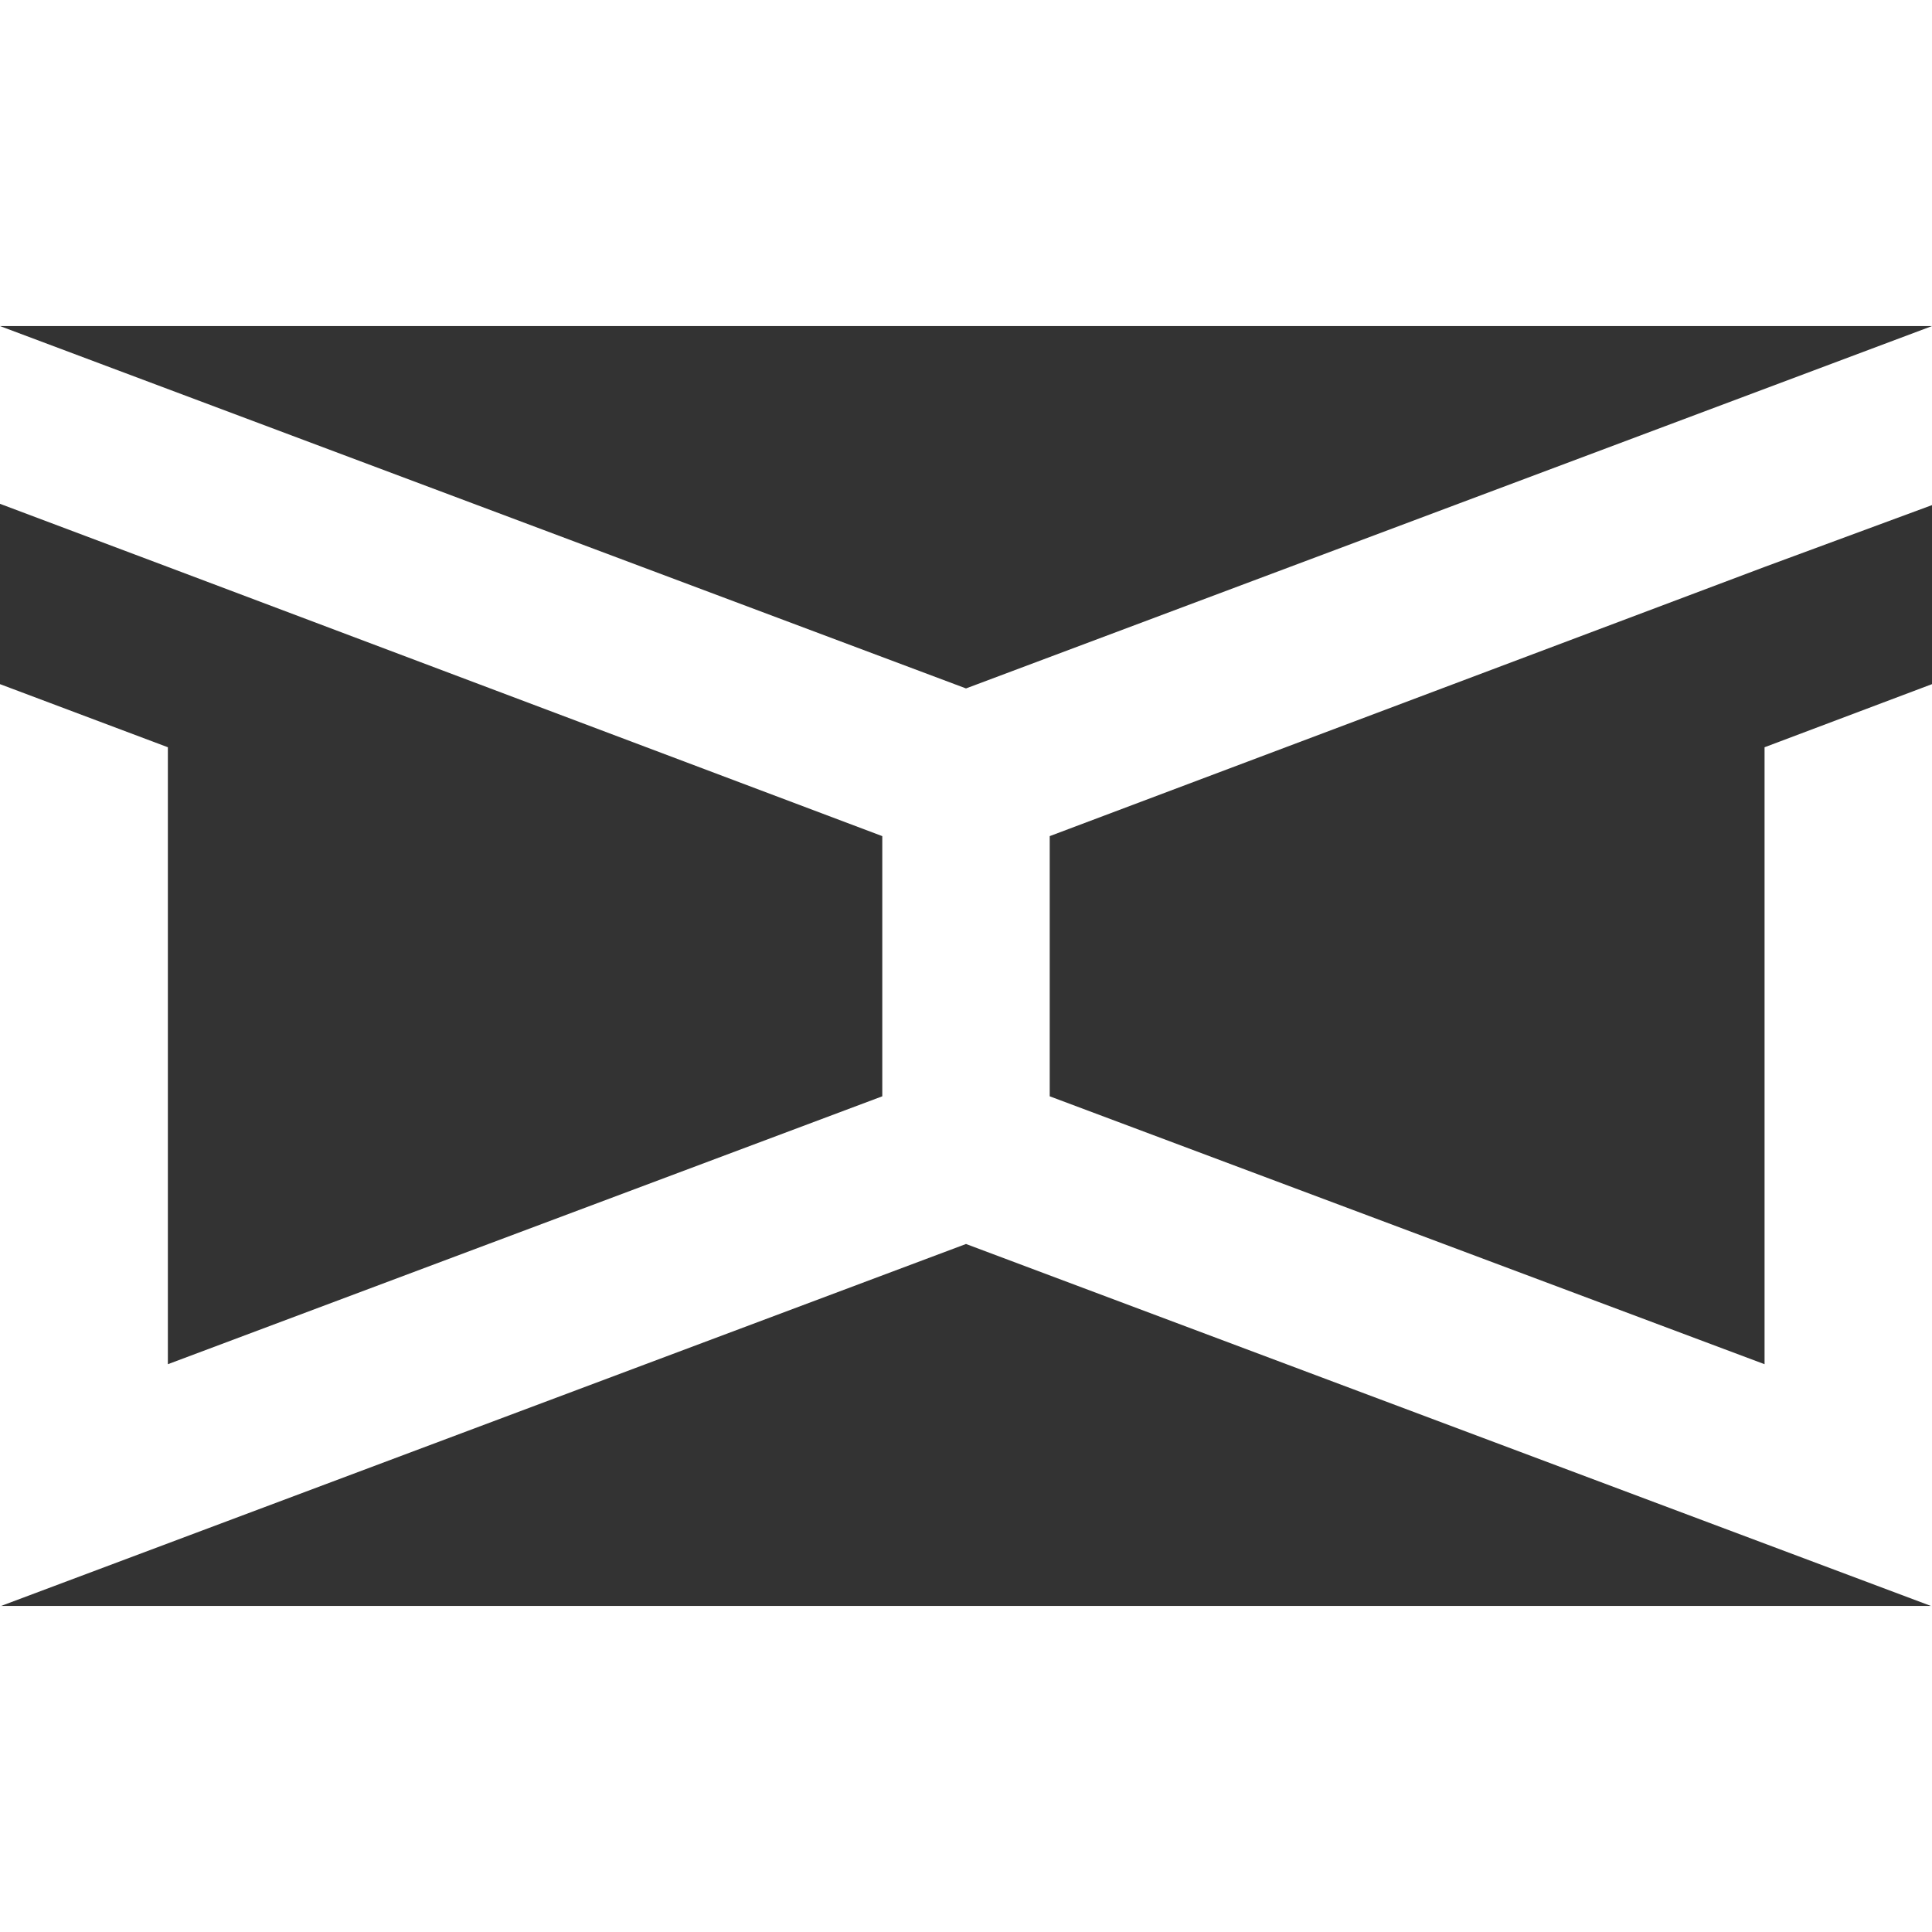
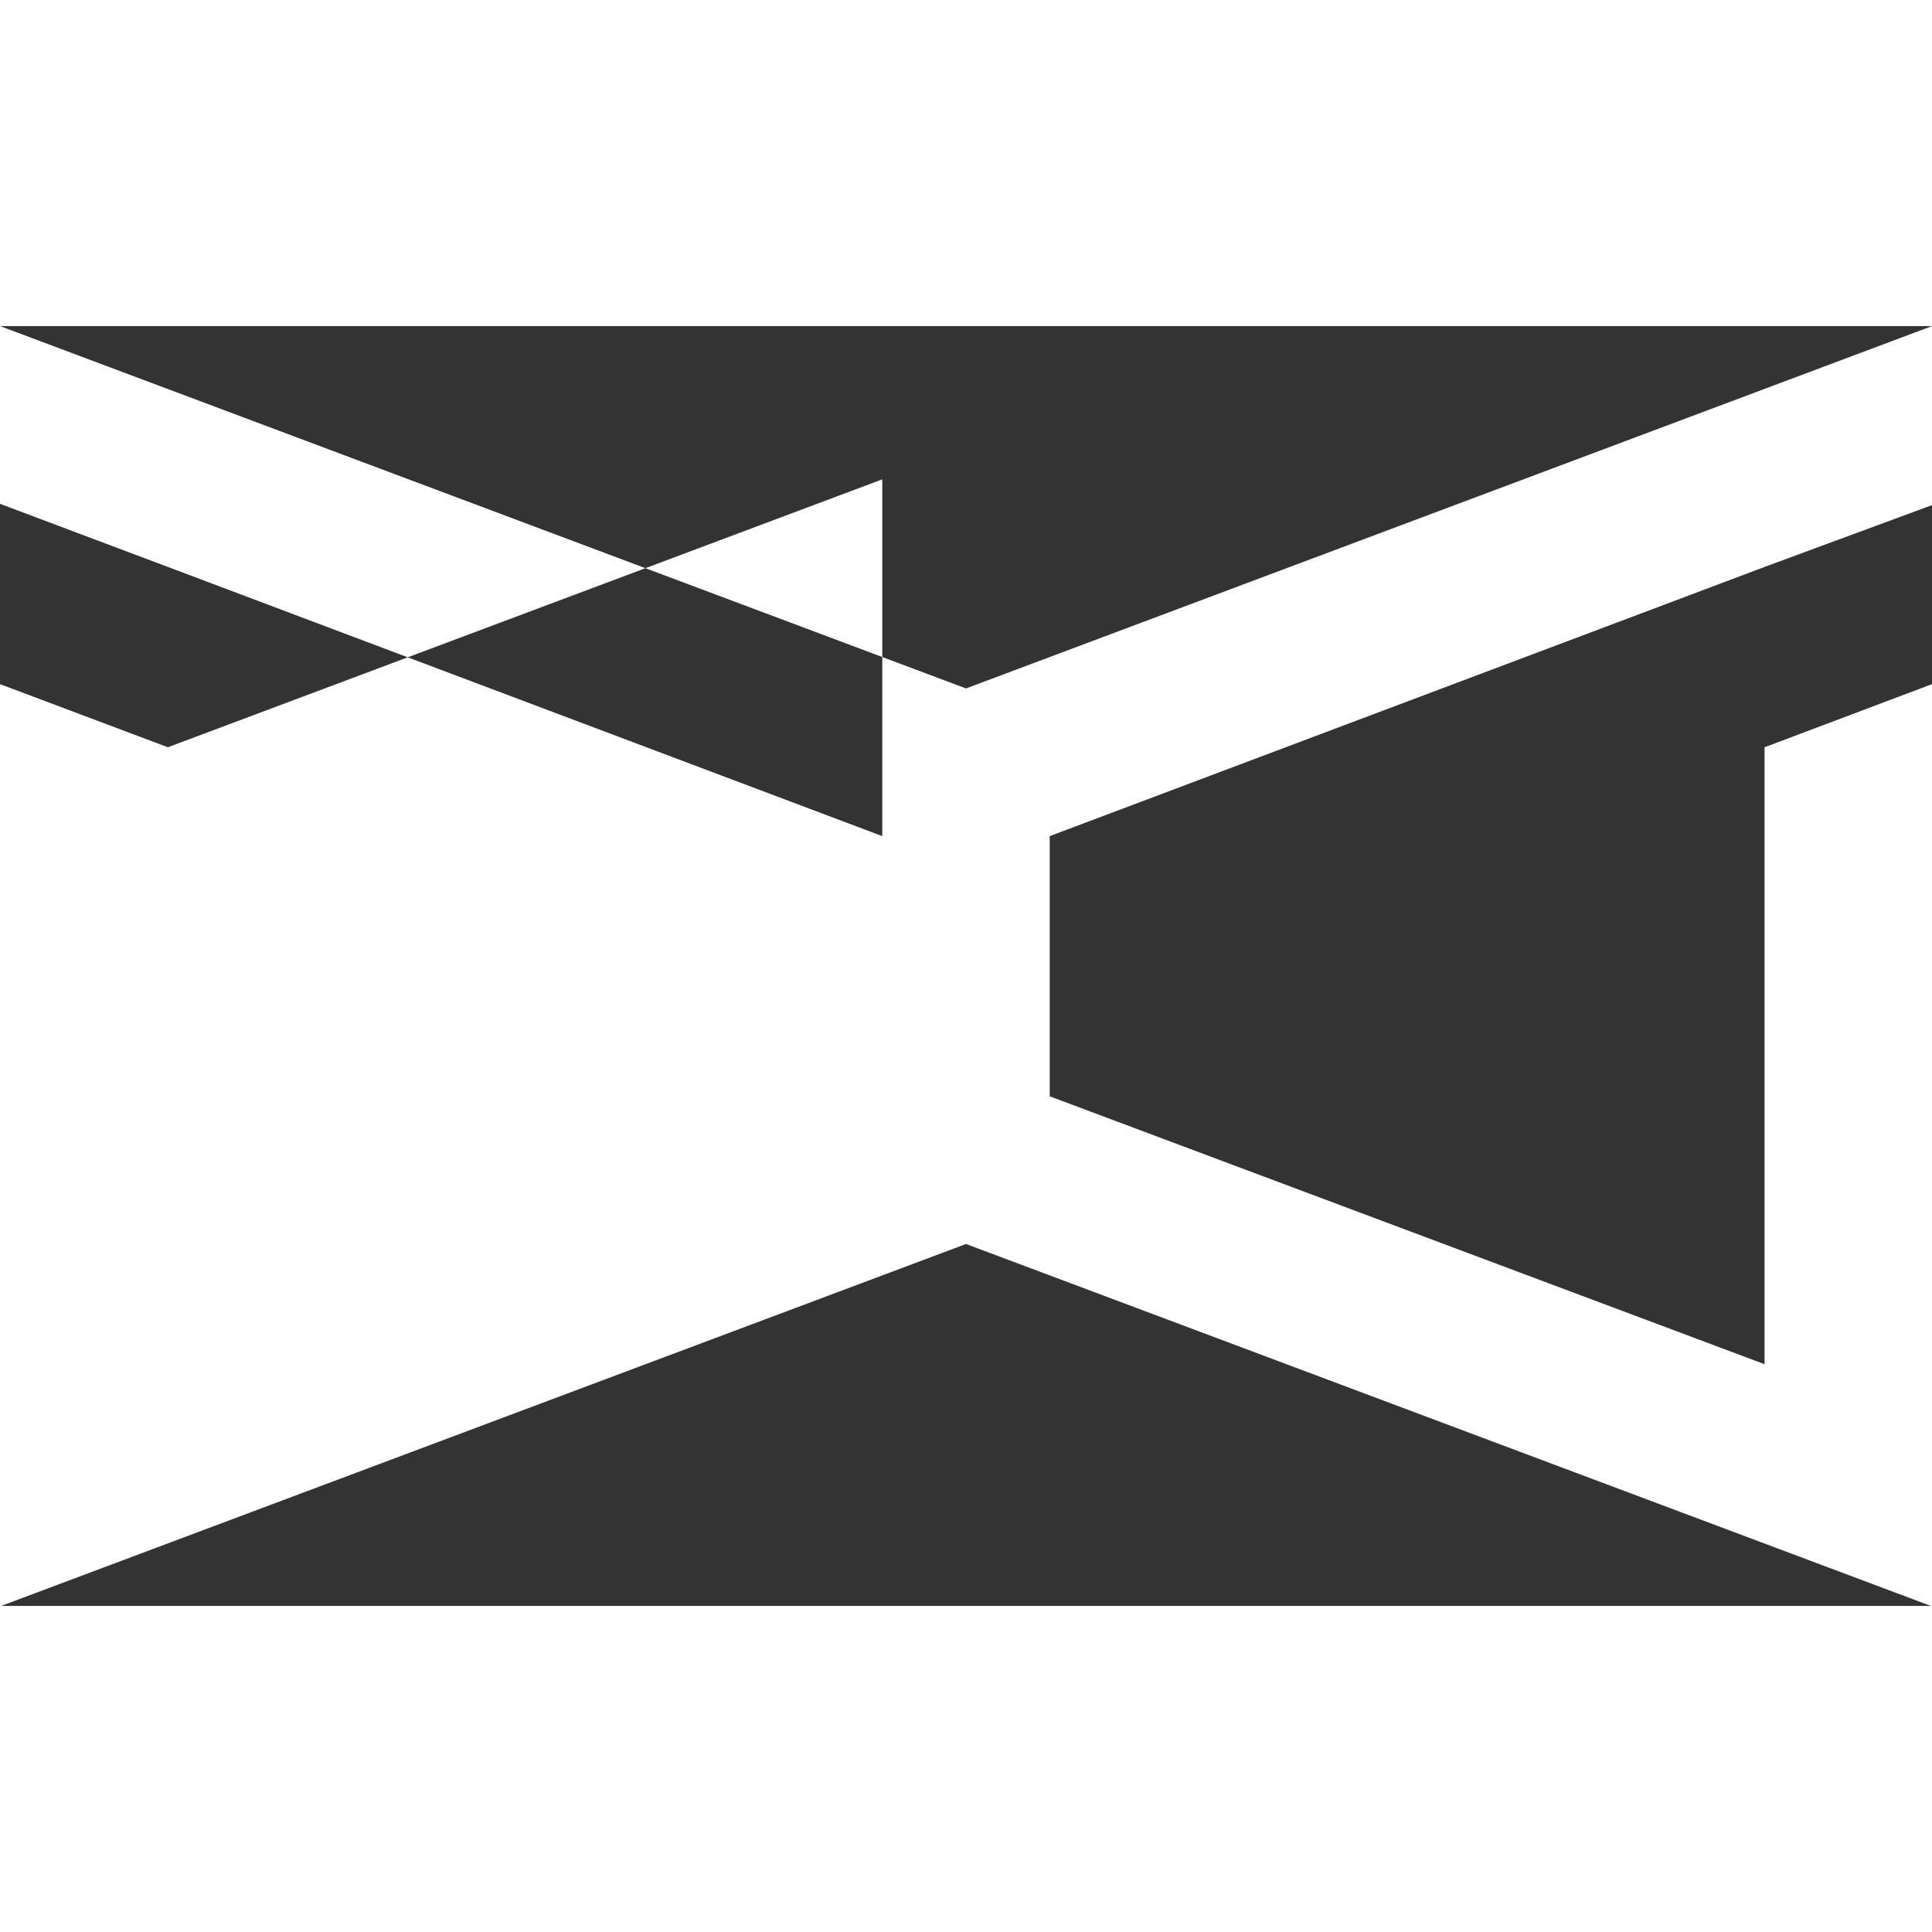
<svg xmlns="http://www.w3.org/2000/svg" id="Layer_1" data-name="Layer 1" viewBox="0 0 45 29.81" width="64px" height="64px">
  <rect x="0" y="0" width="45" height="29.81" fill="#333333" stroke="none" />
  <defs>
    <style>.cls-1{fill:#fff;fill-rule:evenodd;}</style>
  </defs>
-   <path class="cls-1" d="M59.32,32.83l22.5-8.44v4.17L77.92,30,61.27,36.27v6.06l16.65,6.24V34.2l3.9-1.47V54.21l-22.5-8.44-22.5,8.44V32.73l3.91,1.47V48.57l16.64-6.24V36.27L40.73,30l-3.91-1.47V24.39Z" transform="translate(-36.82 -24.39)" />
+   <path class="cls-1" d="M59.32,32.83l22.5-8.44v4.17L77.92,30,61.27,36.27v6.06l16.65,6.24V34.2l3.9-1.47V54.21l-22.5-8.44-22.5,8.44V32.73l3.91,1.47l16.64-6.24V36.27L40.73,30l-3.91-1.47V24.39Z" transform="translate(-36.82 -24.39)" />
</svg>